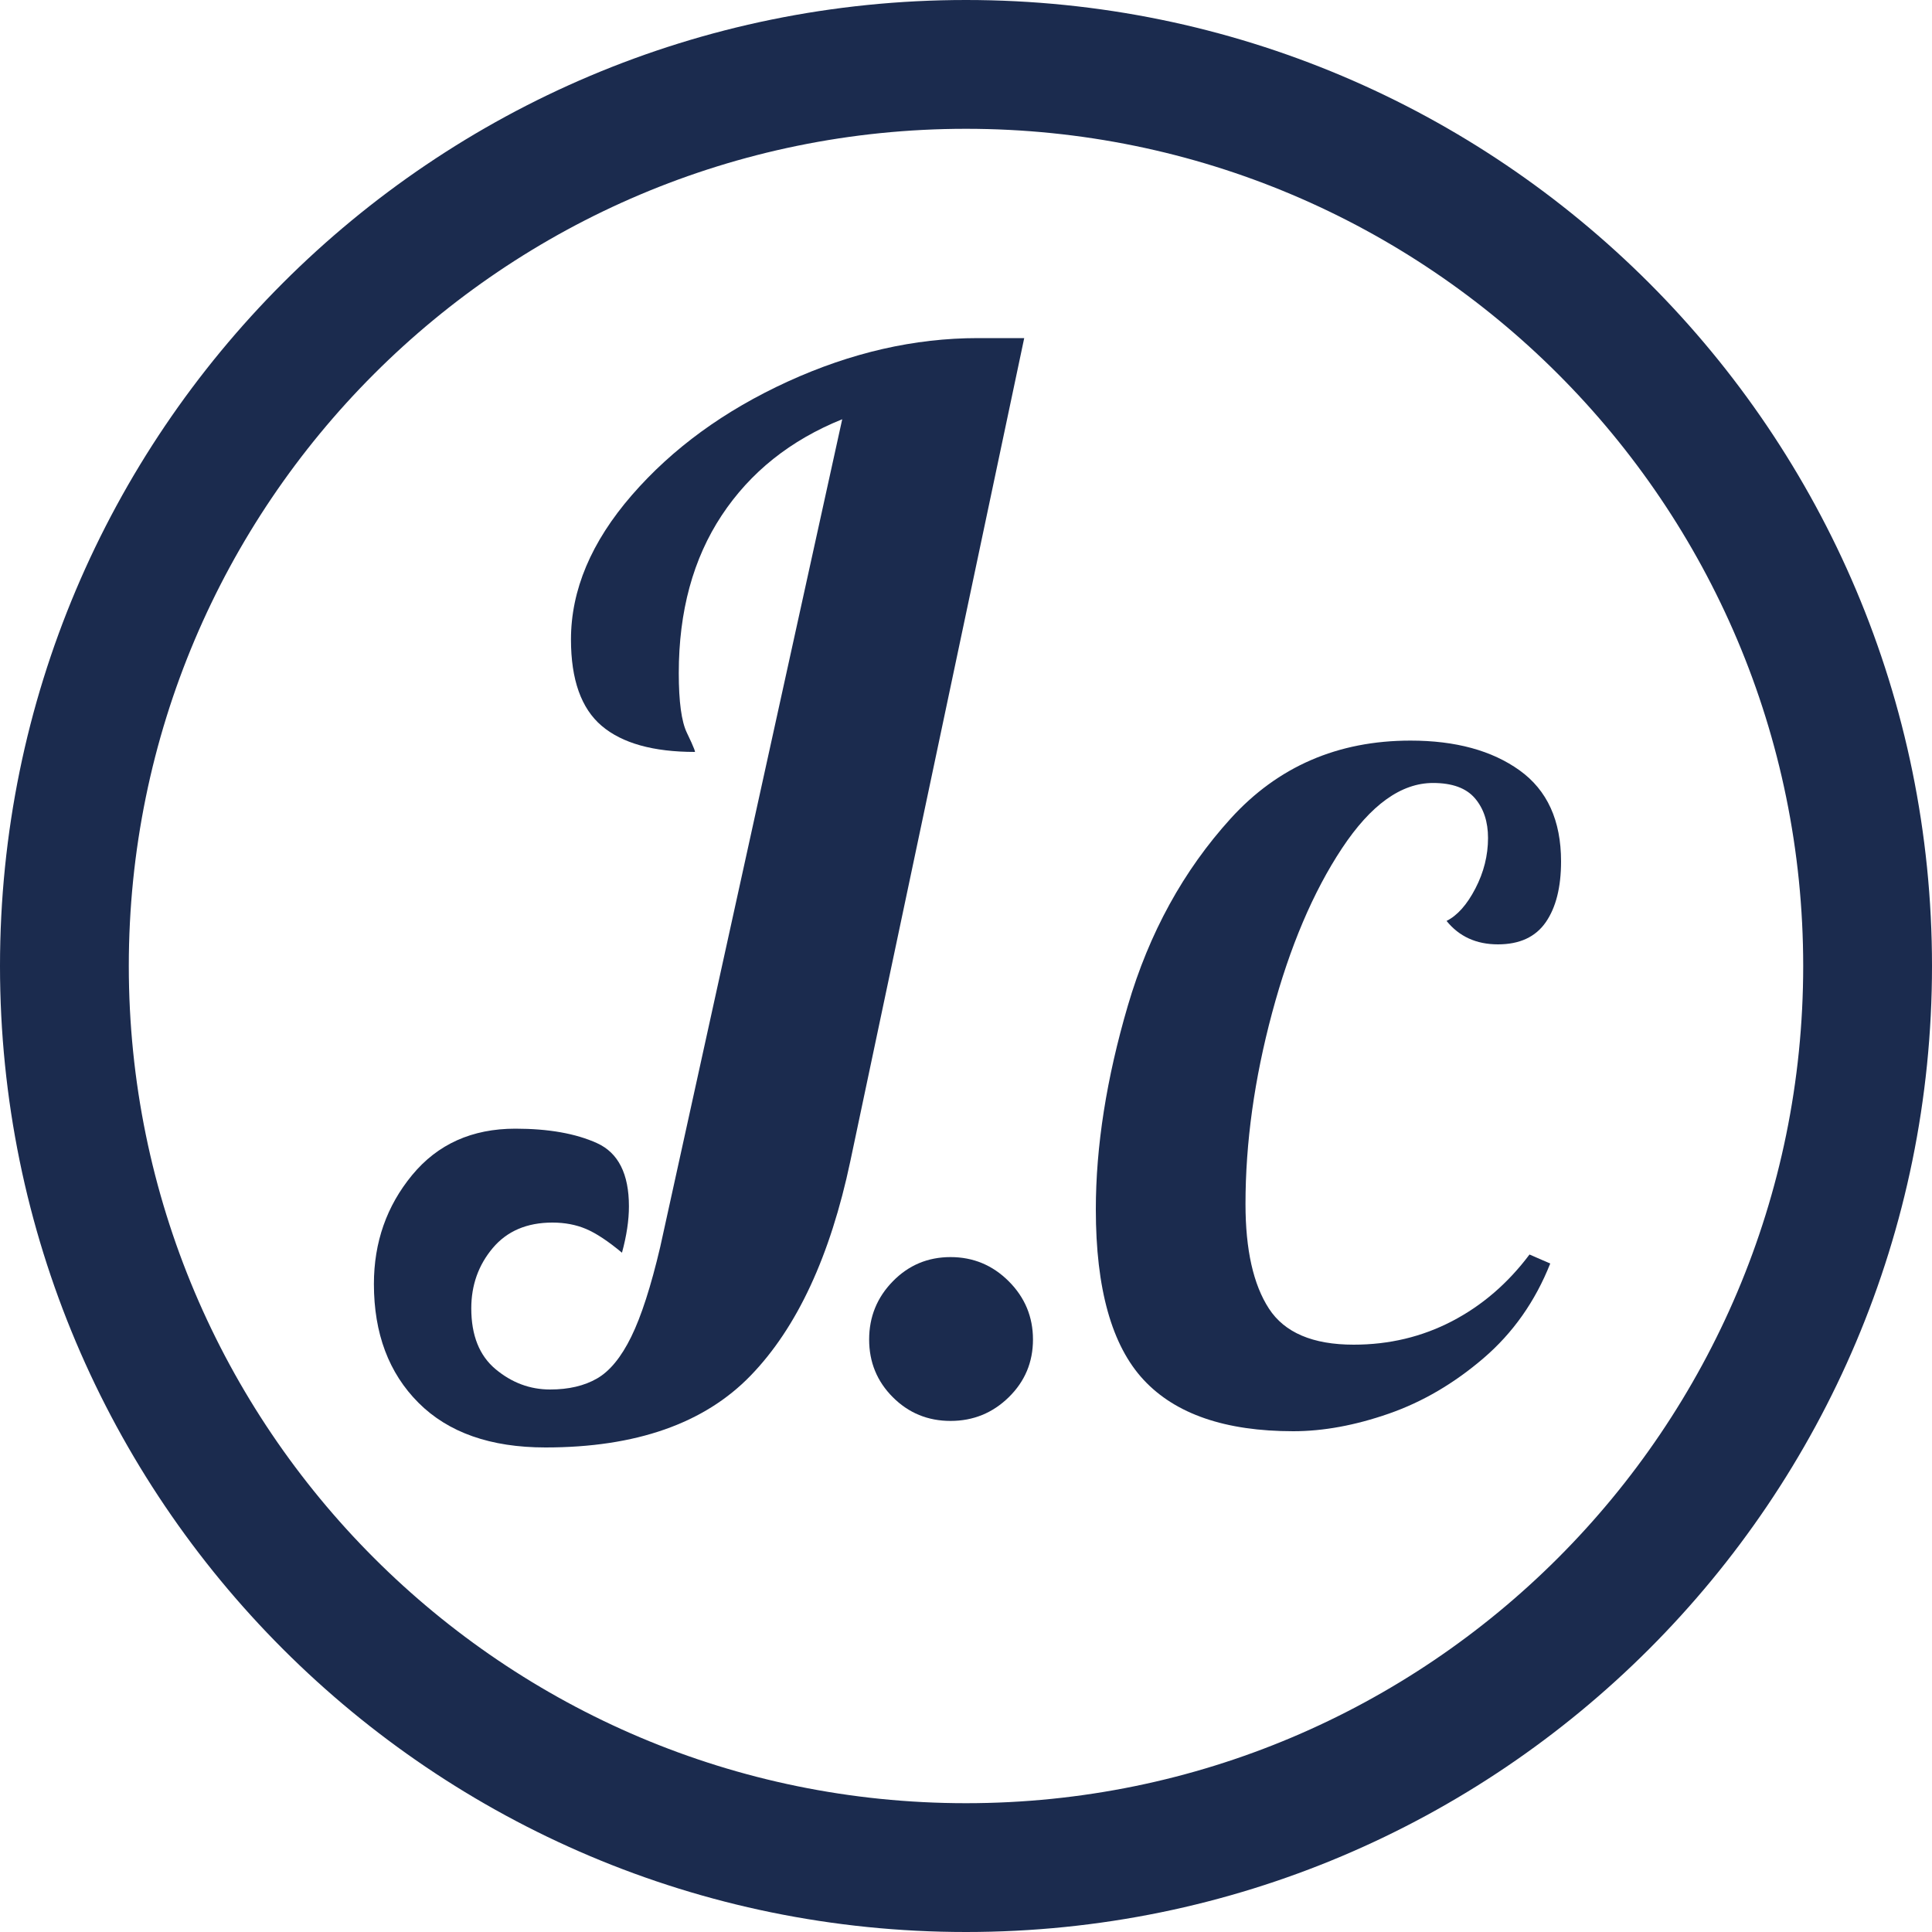
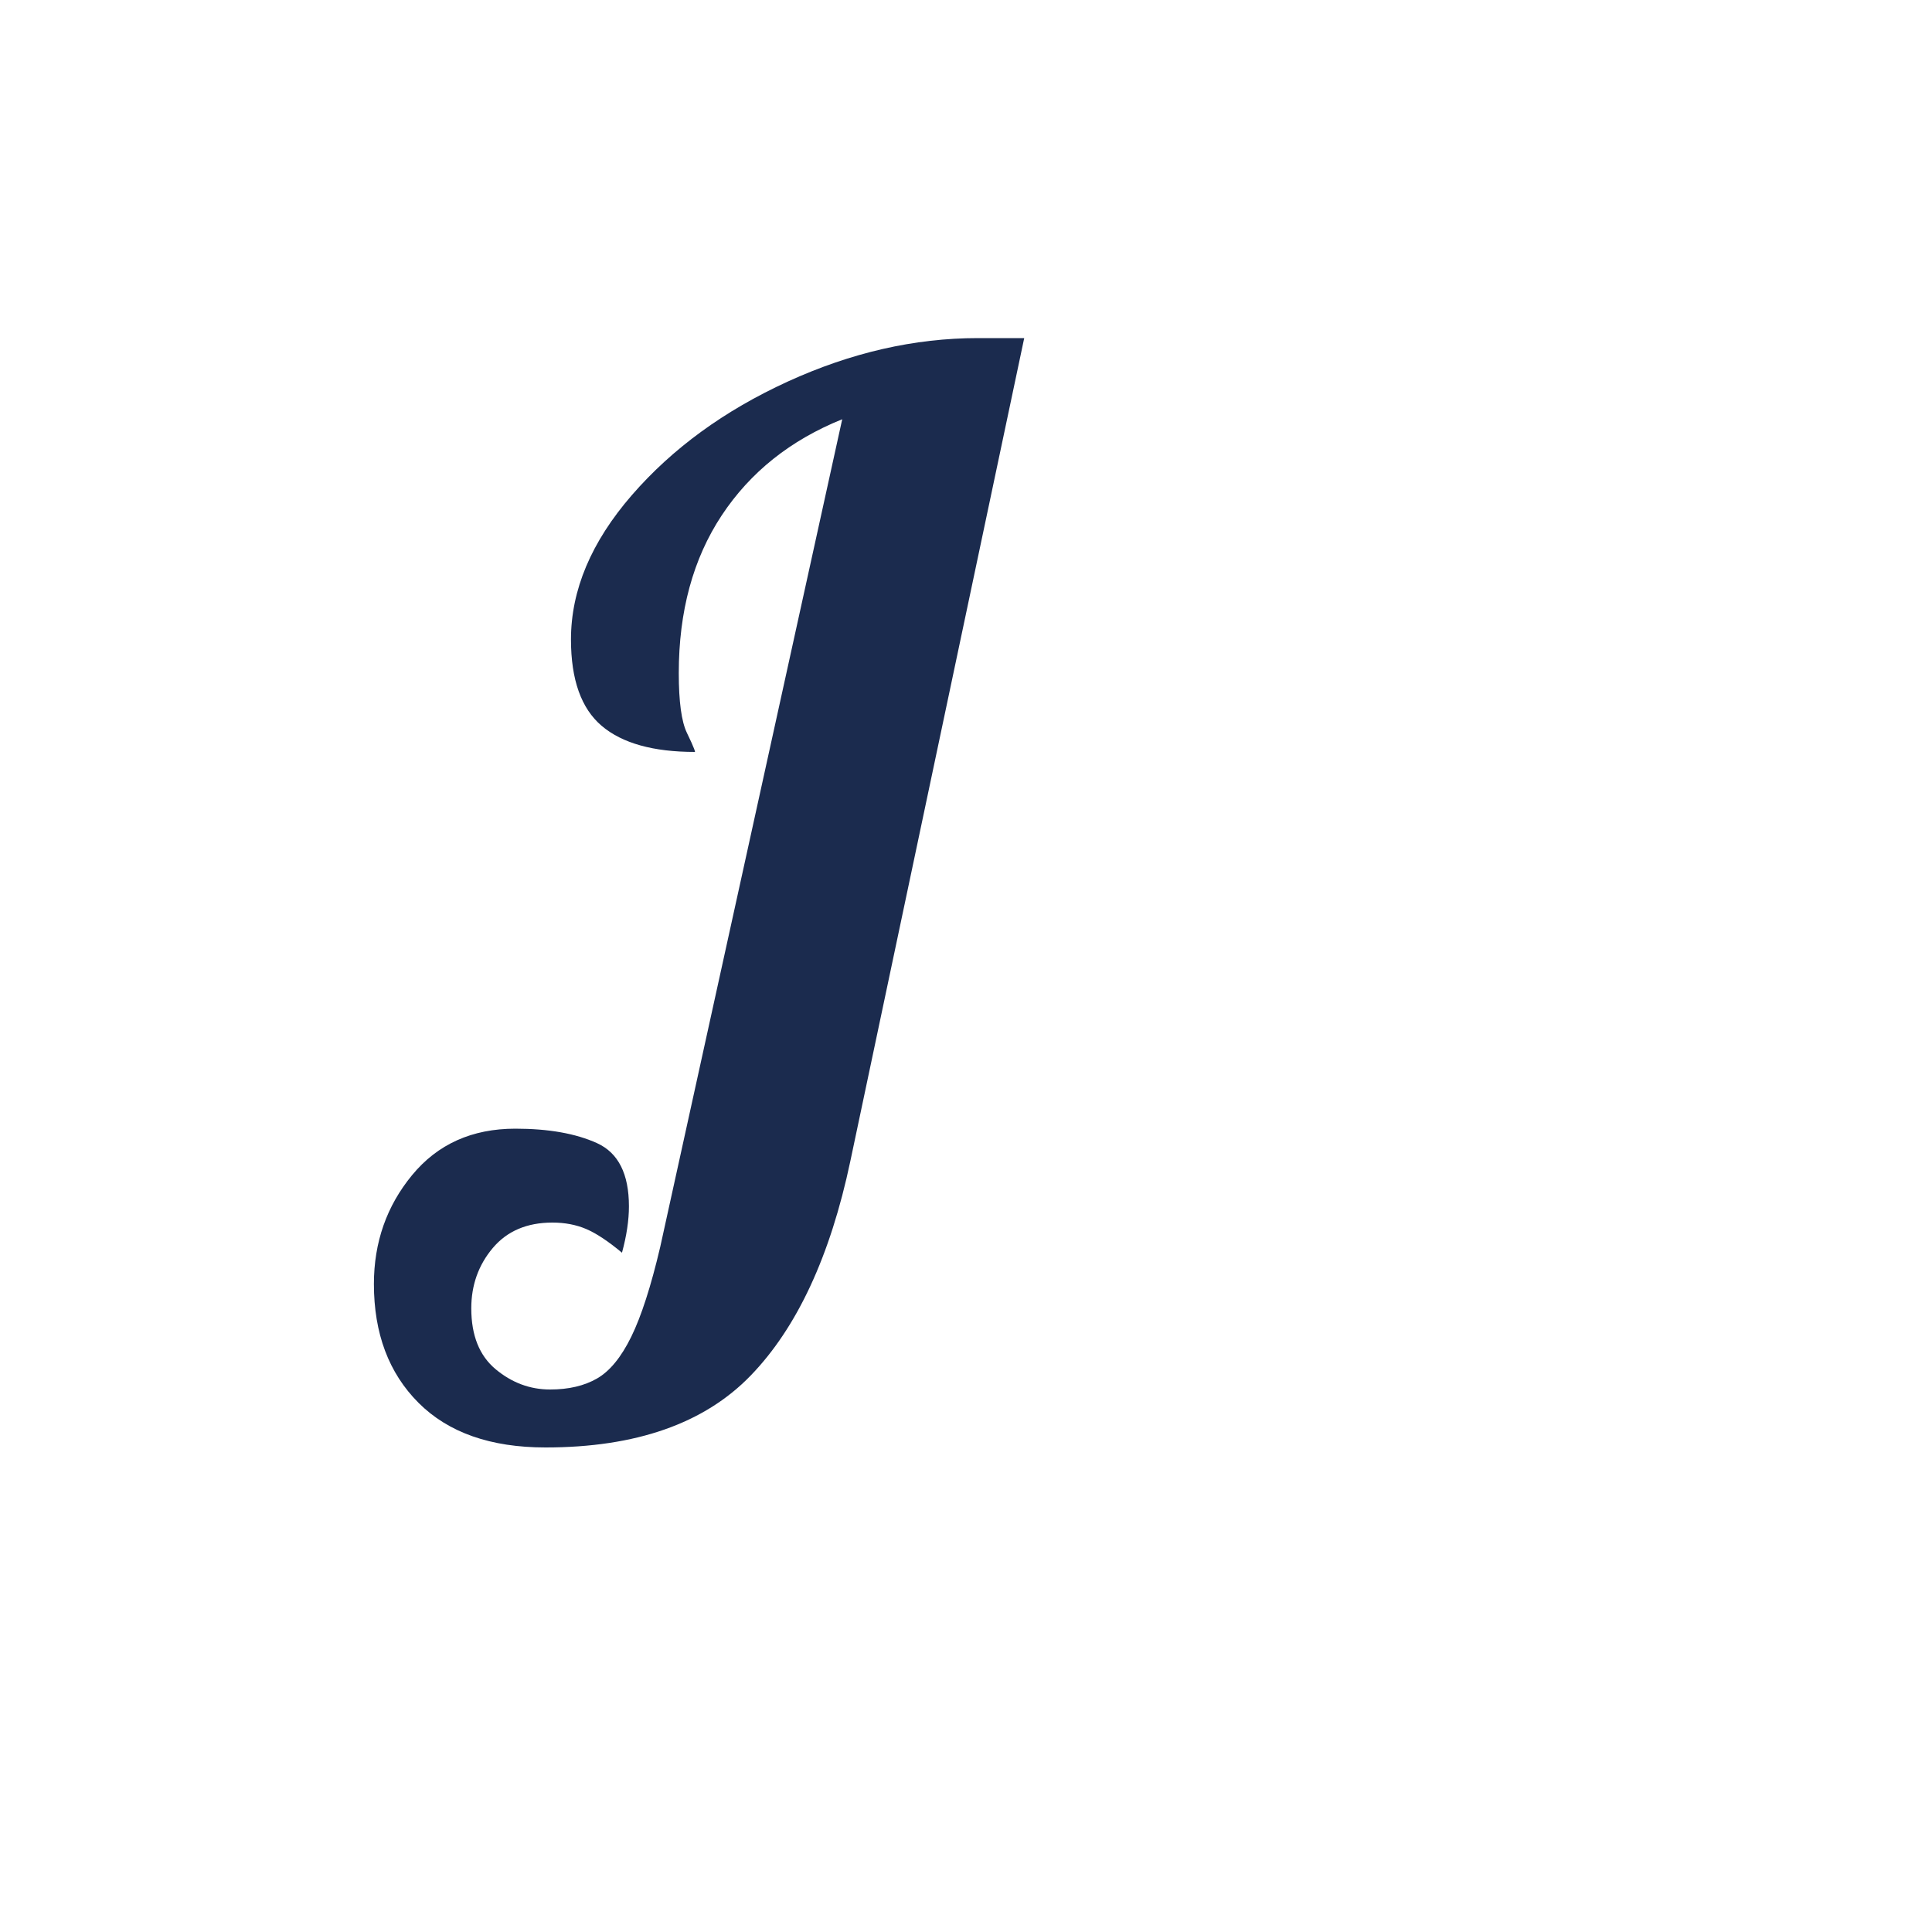
<svg xmlns="http://www.w3.org/2000/svg" width="300px" height="300px" viewBox="0 0 300 300" version="1.1">
  <title>jaron-logo</title>
  <desc>Created with Sketch.</desc>
  <g id="jaron-logo" stroke="none" stroke-width="1" fill="none" fill-rule="evenodd">
    <g id="Group" fill="#1B2B4E" fill-rule="nonzero">
      <path d="M84.7,224.76 C76.18,224.76 69.61,222.45 64.99,217.83 C60.37,213.21 58.06,207.06 58.06,199.38 C58.06,192.9 60.04,187.26 64,182.46 C67.96,177.66 73.3,175.26 80.02,175.26 C85.18,175.26 89.41,176.01 92.71,177.51 C96.01,179.01 97.66,182.28 97.66,187.32 C97.66,189.48 97.3,191.88 96.58,194.52 C94.42,192.72 92.56,191.49 91,190.83 C89.44,190.17 87.7,189.84 85.78,189.84 C81.82,189.84 78.73,191.16 76.51,193.8 C74.29,196.44 73.18,199.56 73.18,203.16 C73.18,207.36 74.44,210.51 76.96,212.61 C79.48,214.71 82.3,215.76 85.42,215.76 C88.3,215.76 90.73,215.19 92.71,214.05 C94.69,212.91 96.46,210.75 98.02,207.57 C99.58,204.39 101.08,199.74 102.52,193.62 L130.78,65.1 C122.74,68.34 116.5,73.32 112.06,80.04 C107.62,86.76 105.4,94.92 105.4,104.52 C105.4,108.96 105.82,112.05 106.66,113.79 L107.36,115.28 C107.733,116.107 107.92,116.6 107.92,116.76 C101.44,116.76 96.61,115.41 93.43,112.71 C90.25,110.01 88.66,105.54 88.66,99.3 C88.66,91.62 91.81,84.15 98.11,76.89 C104.41,69.63 112.48,63.75 122.32,59.25 C132.16,54.75 142,52.5 151.84,52.5 L159.04,52.5 L132.04,180.3 C128.92,195.06 123.76,206.16 116.56,213.6 C109.36,221.04 98.74,224.76 84.7,224.76 Z" id="J" />
-       <path d="M200.82,222.24 C190.273,222.24 182.527,219.58 177.58,214.26 C172.633,208.94 170.16,200.12 170.16,187.8 C170.16,178 171.817,167.453 175.13,156.16 C178.443,144.867 183.763,135.183 191.09,127.11 C198.417,119.037 207.727,115 219.02,115 C226.02,115 231.667,116.54 235.96,119.62 C240.253,122.7 242.4,127.413 242.4,133.76 C242.4,137.773 241.607,140.923 240.02,143.21 C238.433,145.497 235.96,146.64 232.6,146.64 C229.24,146.64 226.58,145.427 224.62,143 C226.3,142.16 227.793,140.48 229.1,137.96 C230.407,135.44 231.06,132.827 231.06,130.12 C231.06,127.6 230.383,125.547 229.03,123.96 C227.677,122.373 225.507,121.58 222.52,121.58 C217.573,121.58 212.86,124.963 208.38,131.73 C203.9,138.497 200.283,147.013 197.53,157.28 C194.777,167.547 193.4,177.44 193.4,186.96 C193.4,194.053 194.613,199.467 197.04,203.2 C199.467,206.933 203.853,208.8 210.2,208.8 C215.707,208.8 220.793,207.587 225.46,205.16 C230.127,202.733 234.14,199.28 237.5,194.8 L240.72,196.2 C238.387,202.08 234.933,206.98 230.36,210.9 C225.787,214.82 220.887,217.69 215.66,219.51 C210.433,221.33 205.487,222.24 200.82,222.24 Z" id="C" />
-       <path d="M147.6,220.64 C144.08,220.64 141.093,219.413 138.64,216.96 C136.187,214.507 134.96,211.52 134.96,208 C134.96,204.48 136.187,201.467 138.64,198.96 C141.093,196.453 144.08,195.2 147.6,195.2 C151.12,195.2 154.133,196.453 156.64,198.96 C159.147,201.467 160.4,204.48 160.4,208 C160.4,211.52 159.147,214.507 156.64,216.96 C154.133,219.413 151.12,220.64 147.6,220.64 Z" id="." />
-       <path d="M150,0 C232.843,0 300,67.157 300,150 C300,232.843 232.843,300 150,300 C67.157,300 0,232.843 0,150 C0,67.157 67.157,0 150,0 Z M150,20 C78.203,20 20,78.203 20,150 C20,221.797 78.203,280 150,280 C221.797,280 280,221.797 280,150 C280,78.203 221.797,20 150,20 Z" id="Oval" />
    </g>
  </g>
</svg>